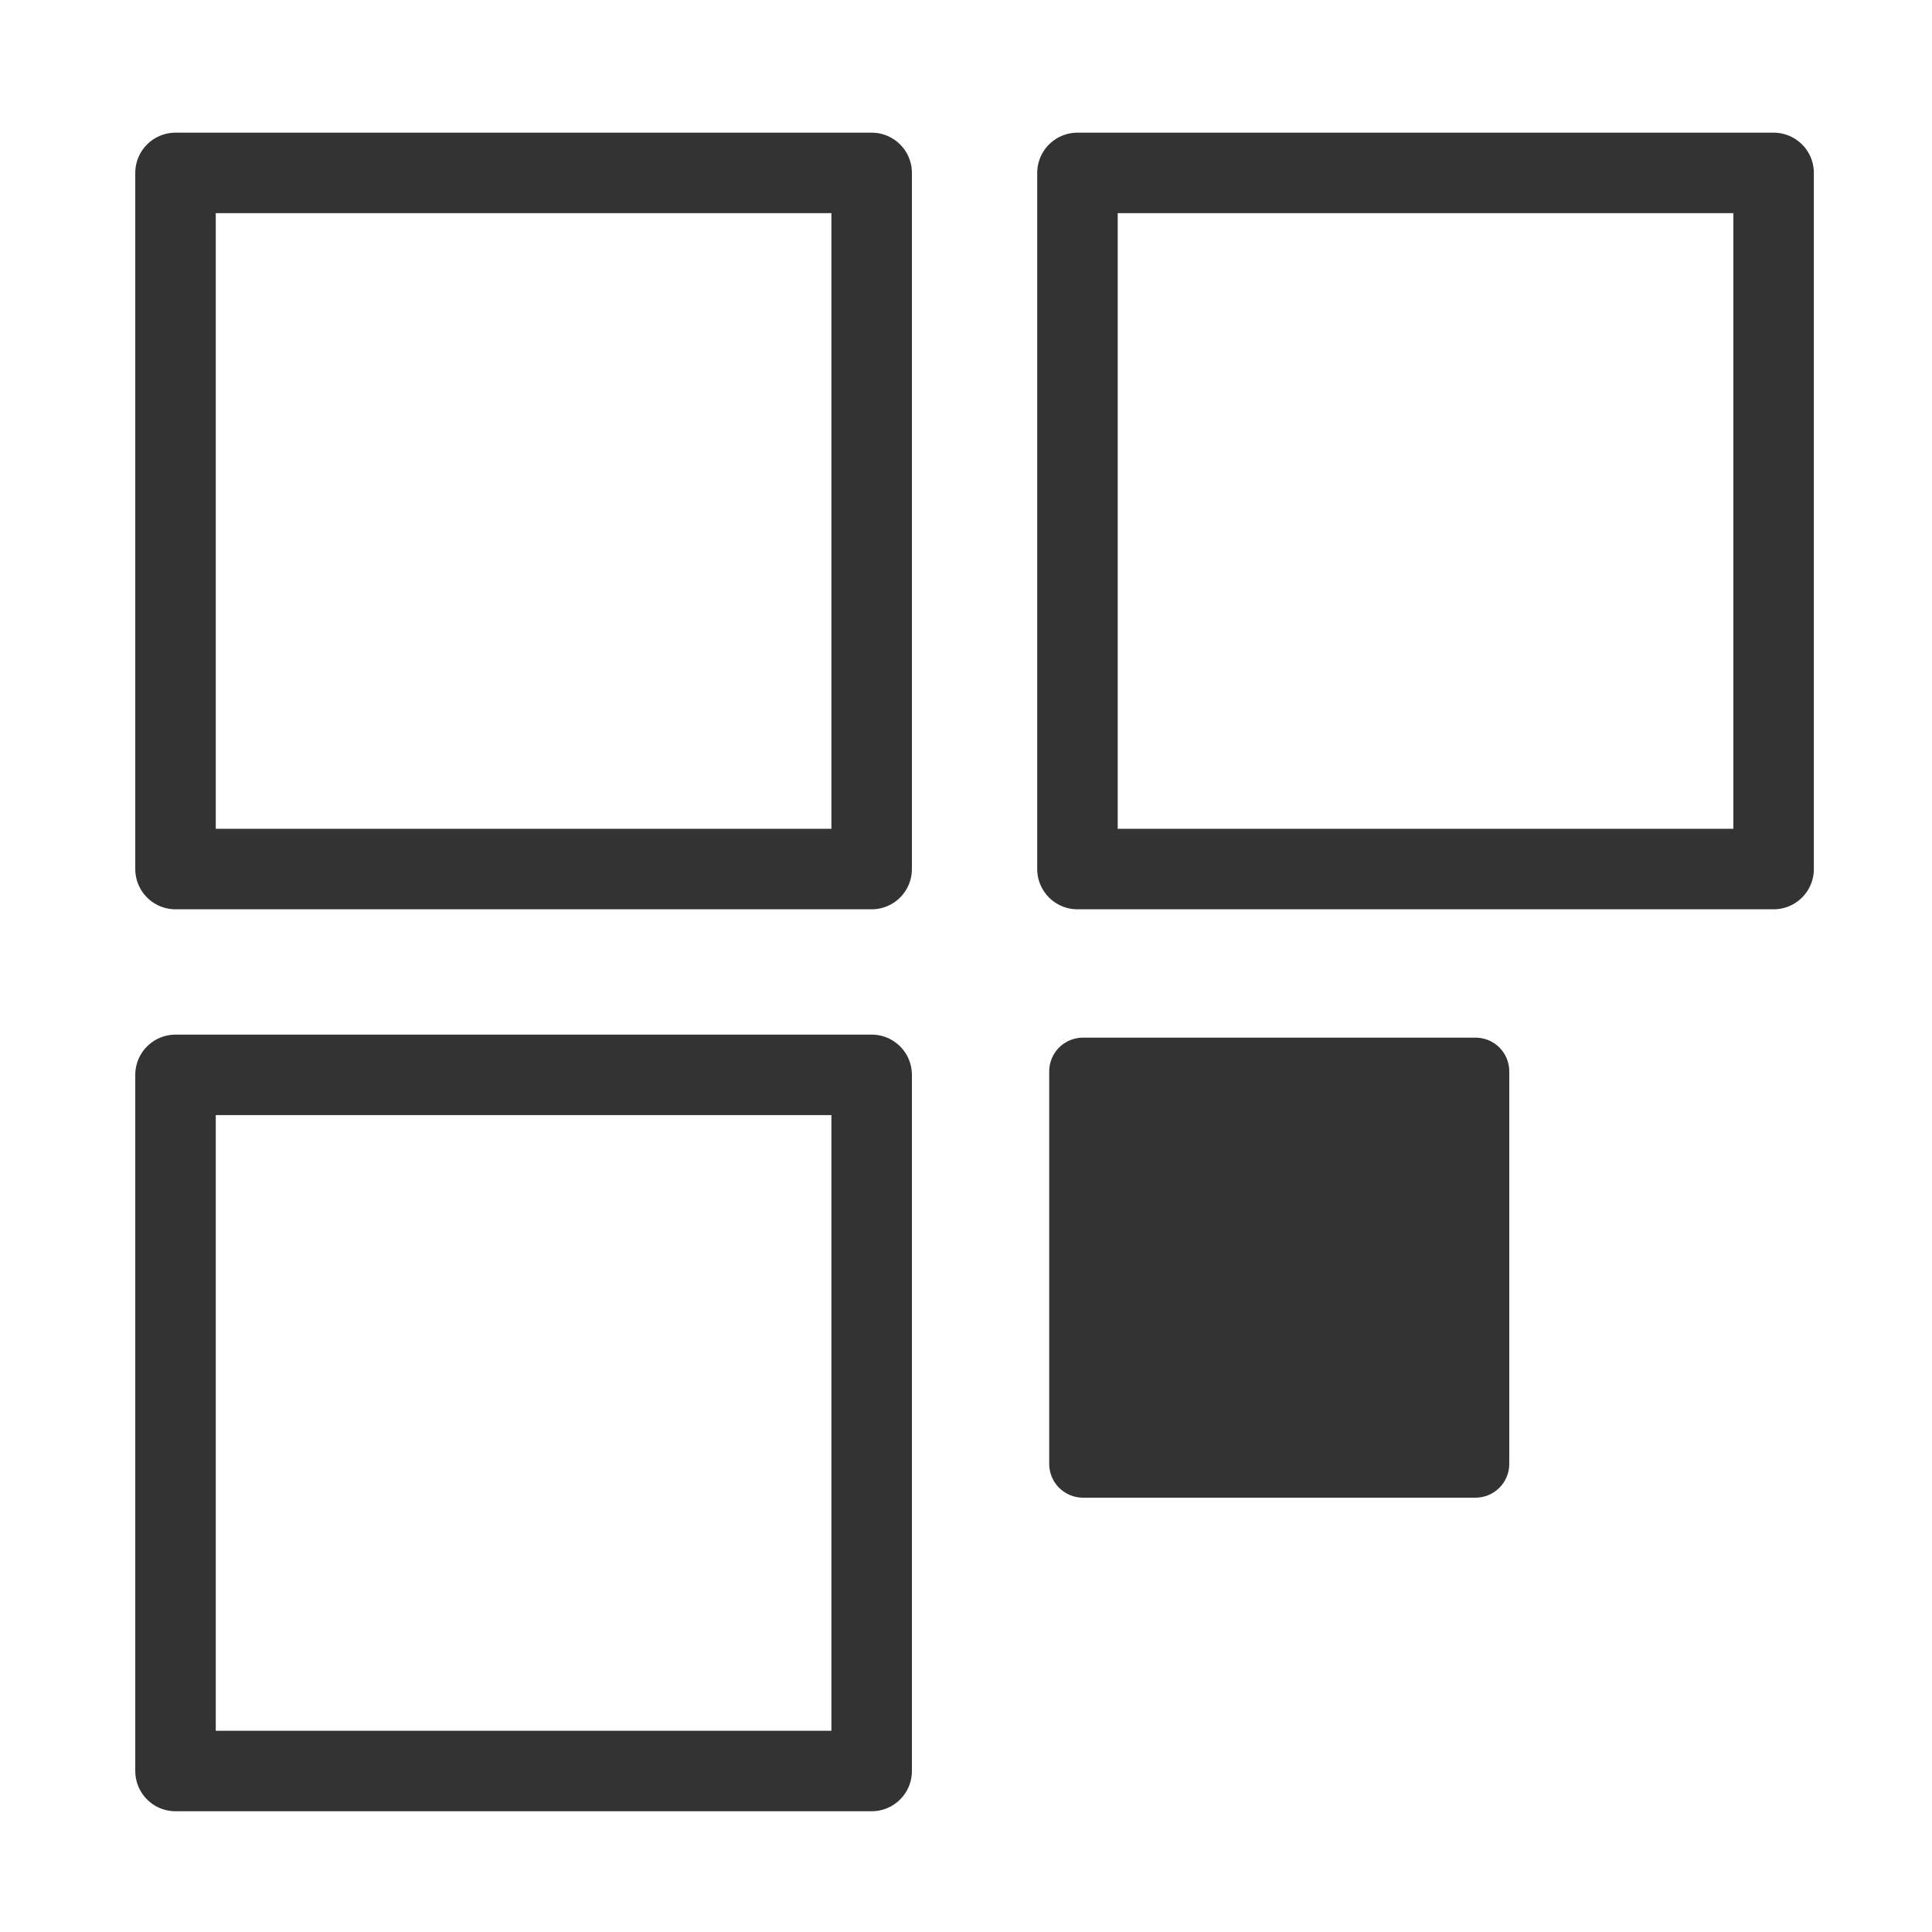
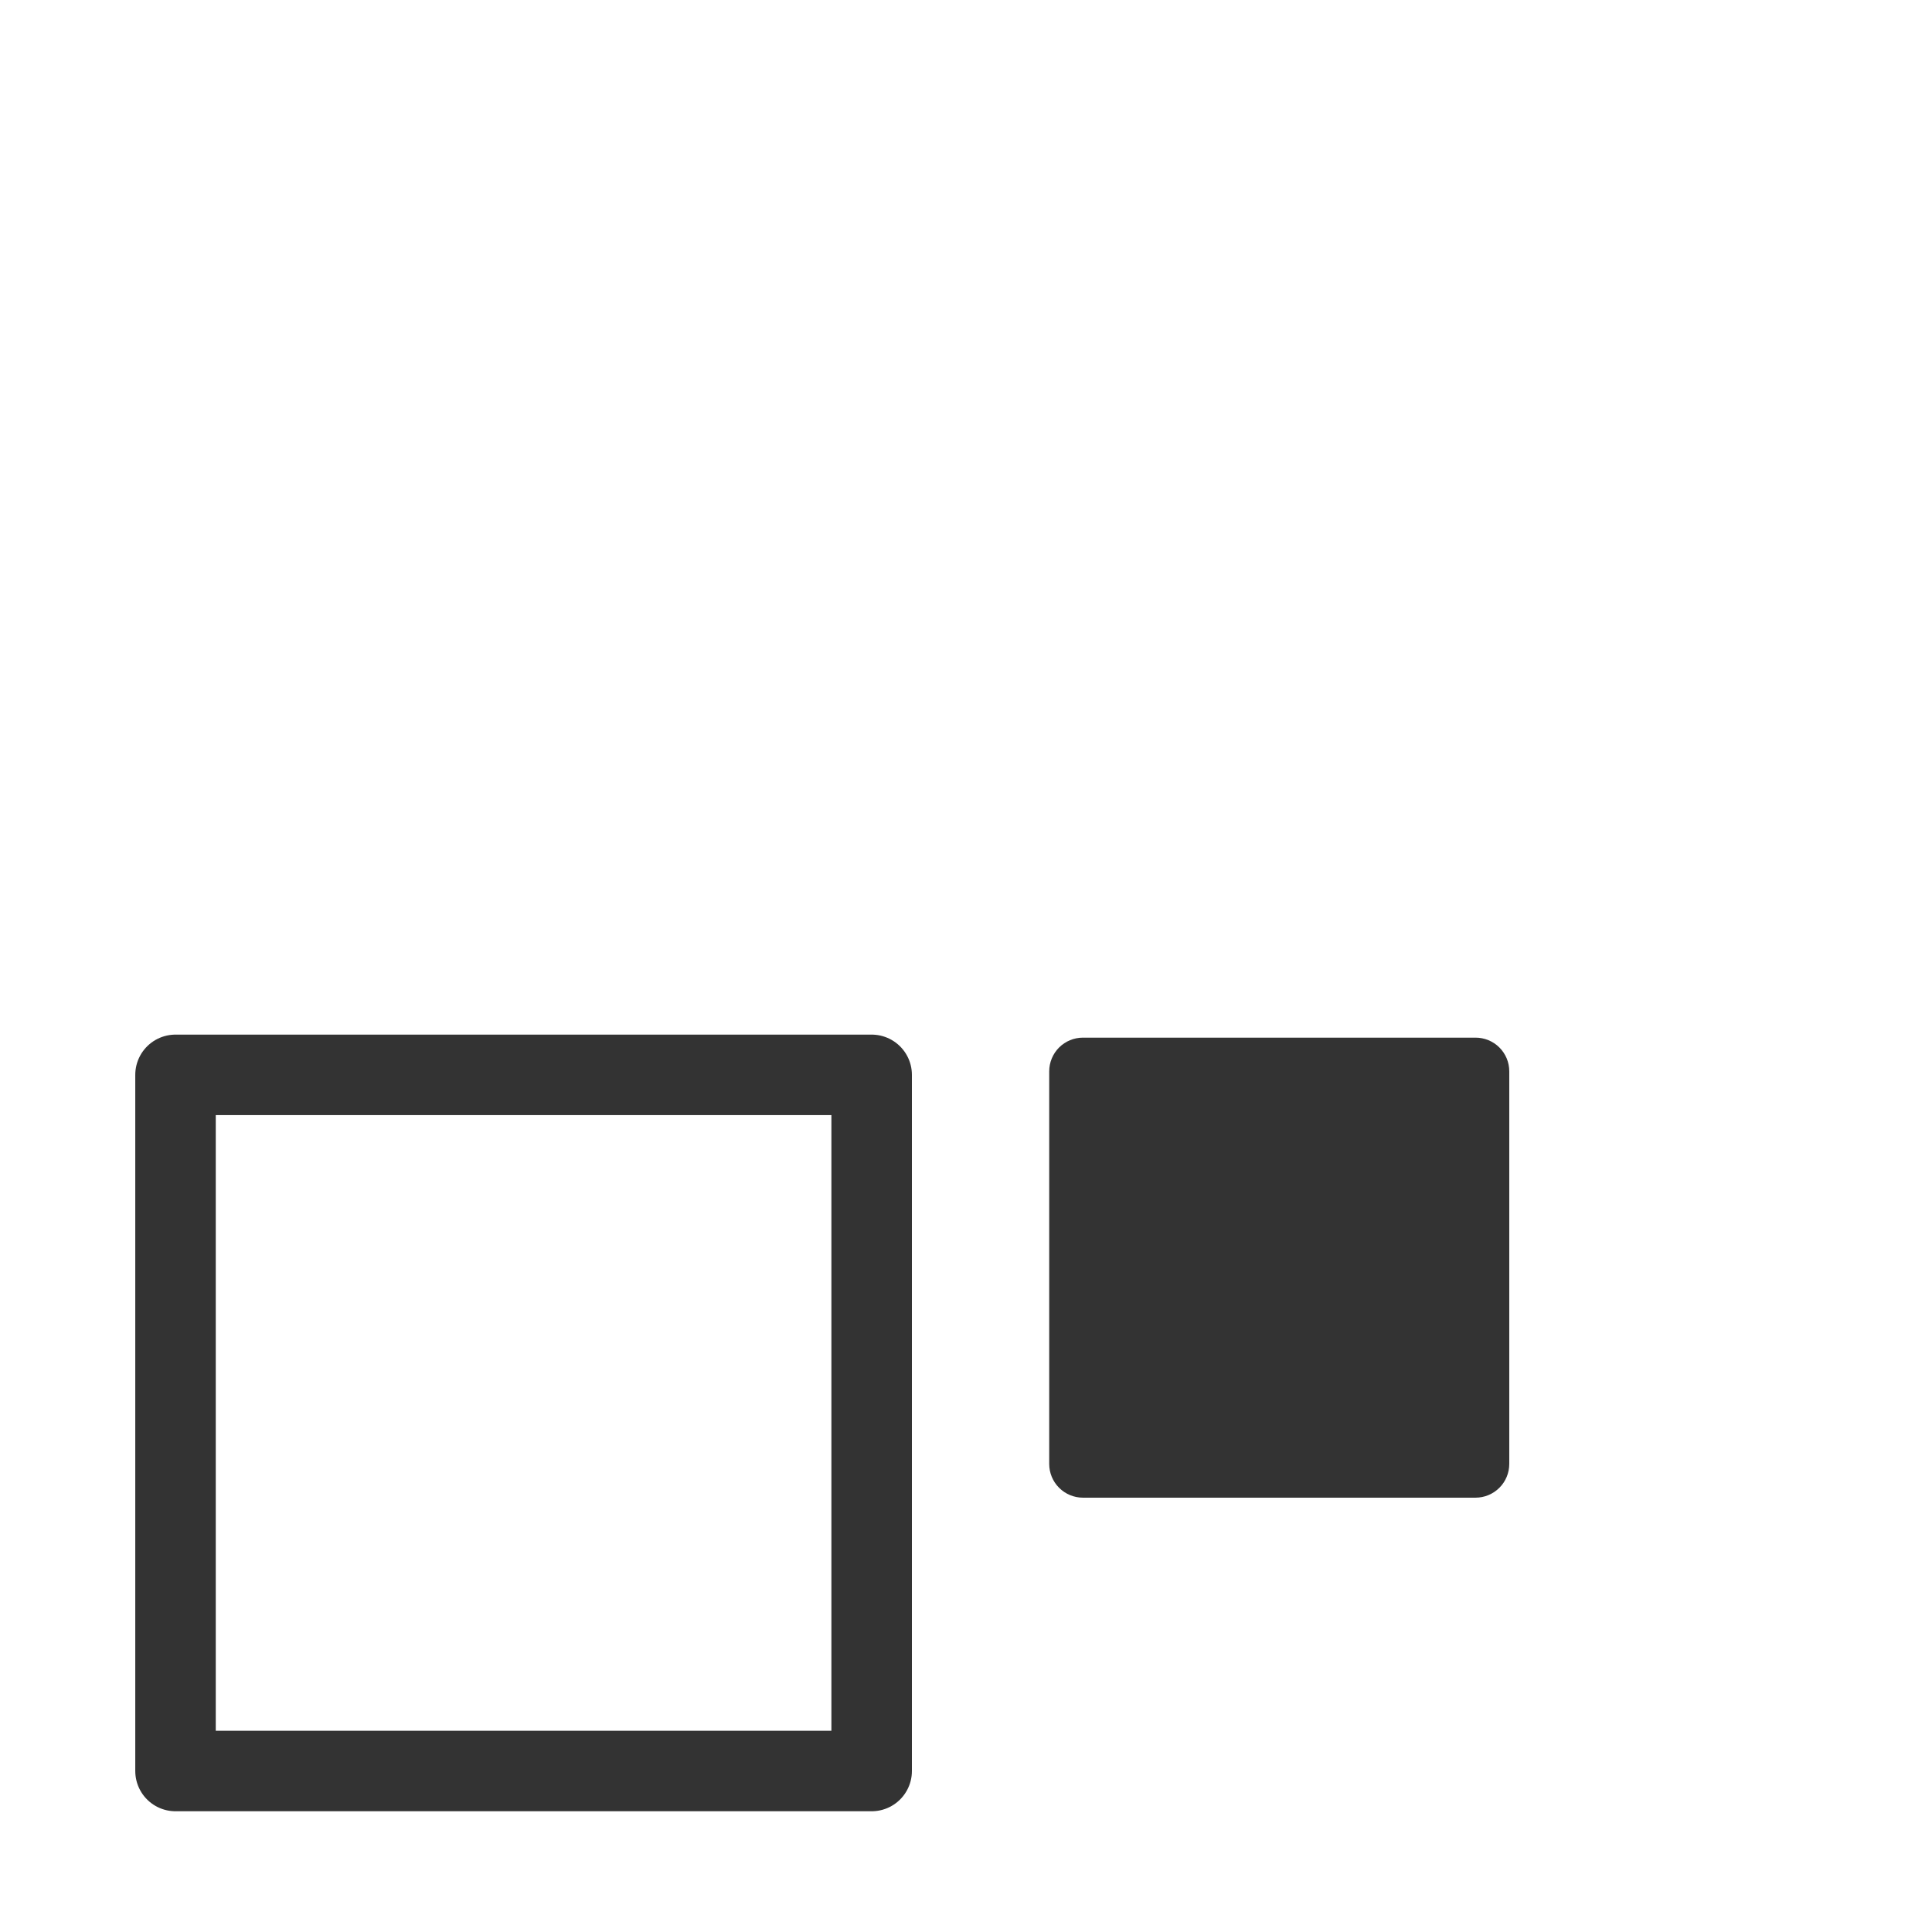
<svg xmlns="http://www.w3.org/2000/svg" width="72" height="72" viewBox="0 0 72 72" fill="none">
-   <path d="M32.484 6.444H6.541V32.387H32.484V6.444Z" stroke="#333333" stroke-width="3" stroke-linecap="round" stroke-linejoin="round" />
  <path d="M32.484 40.057H6.541V66H32.484V40.057Z" stroke="#333333" stroke-width="3" stroke-linecap="round" stroke-linejoin="round" />
  <path d="M54.989 55.814H40.358C40.025 55.814 39.705 55.681 39.469 55.445C39.233 55.21 39.101 54.89 39.101 54.556V39.926C39.101 39.761 39.134 39.597 39.197 39.445C39.26 39.292 39.353 39.154 39.469 39.037C39.586 38.92 39.725 38.828 39.877 38.765C40.03 38.702 40.194 38.67 40.358 38.67H54.989C55.154 38.67 55.317 38.702 55.47 38.765C55.623 38.828 55.761 38.92 55.878 39.037C55.995 39.154 56.087 39.292 56.151 39.445C56.214 39.597 56.246 39.761 56.246 39.926V54.556C56.246 54.89 56.114 55.21 55.878 55.445C55.642 55.681 55.322 55.814 54.989 55.814Z" fill="#333333" />
-   <path d="M66.097 6.444H40.154V32.387H66.097V6.444Z" stroke="#333333" stroke-width="3" stroke-linecap="round" stroke-linejoin="round" />
</svg>